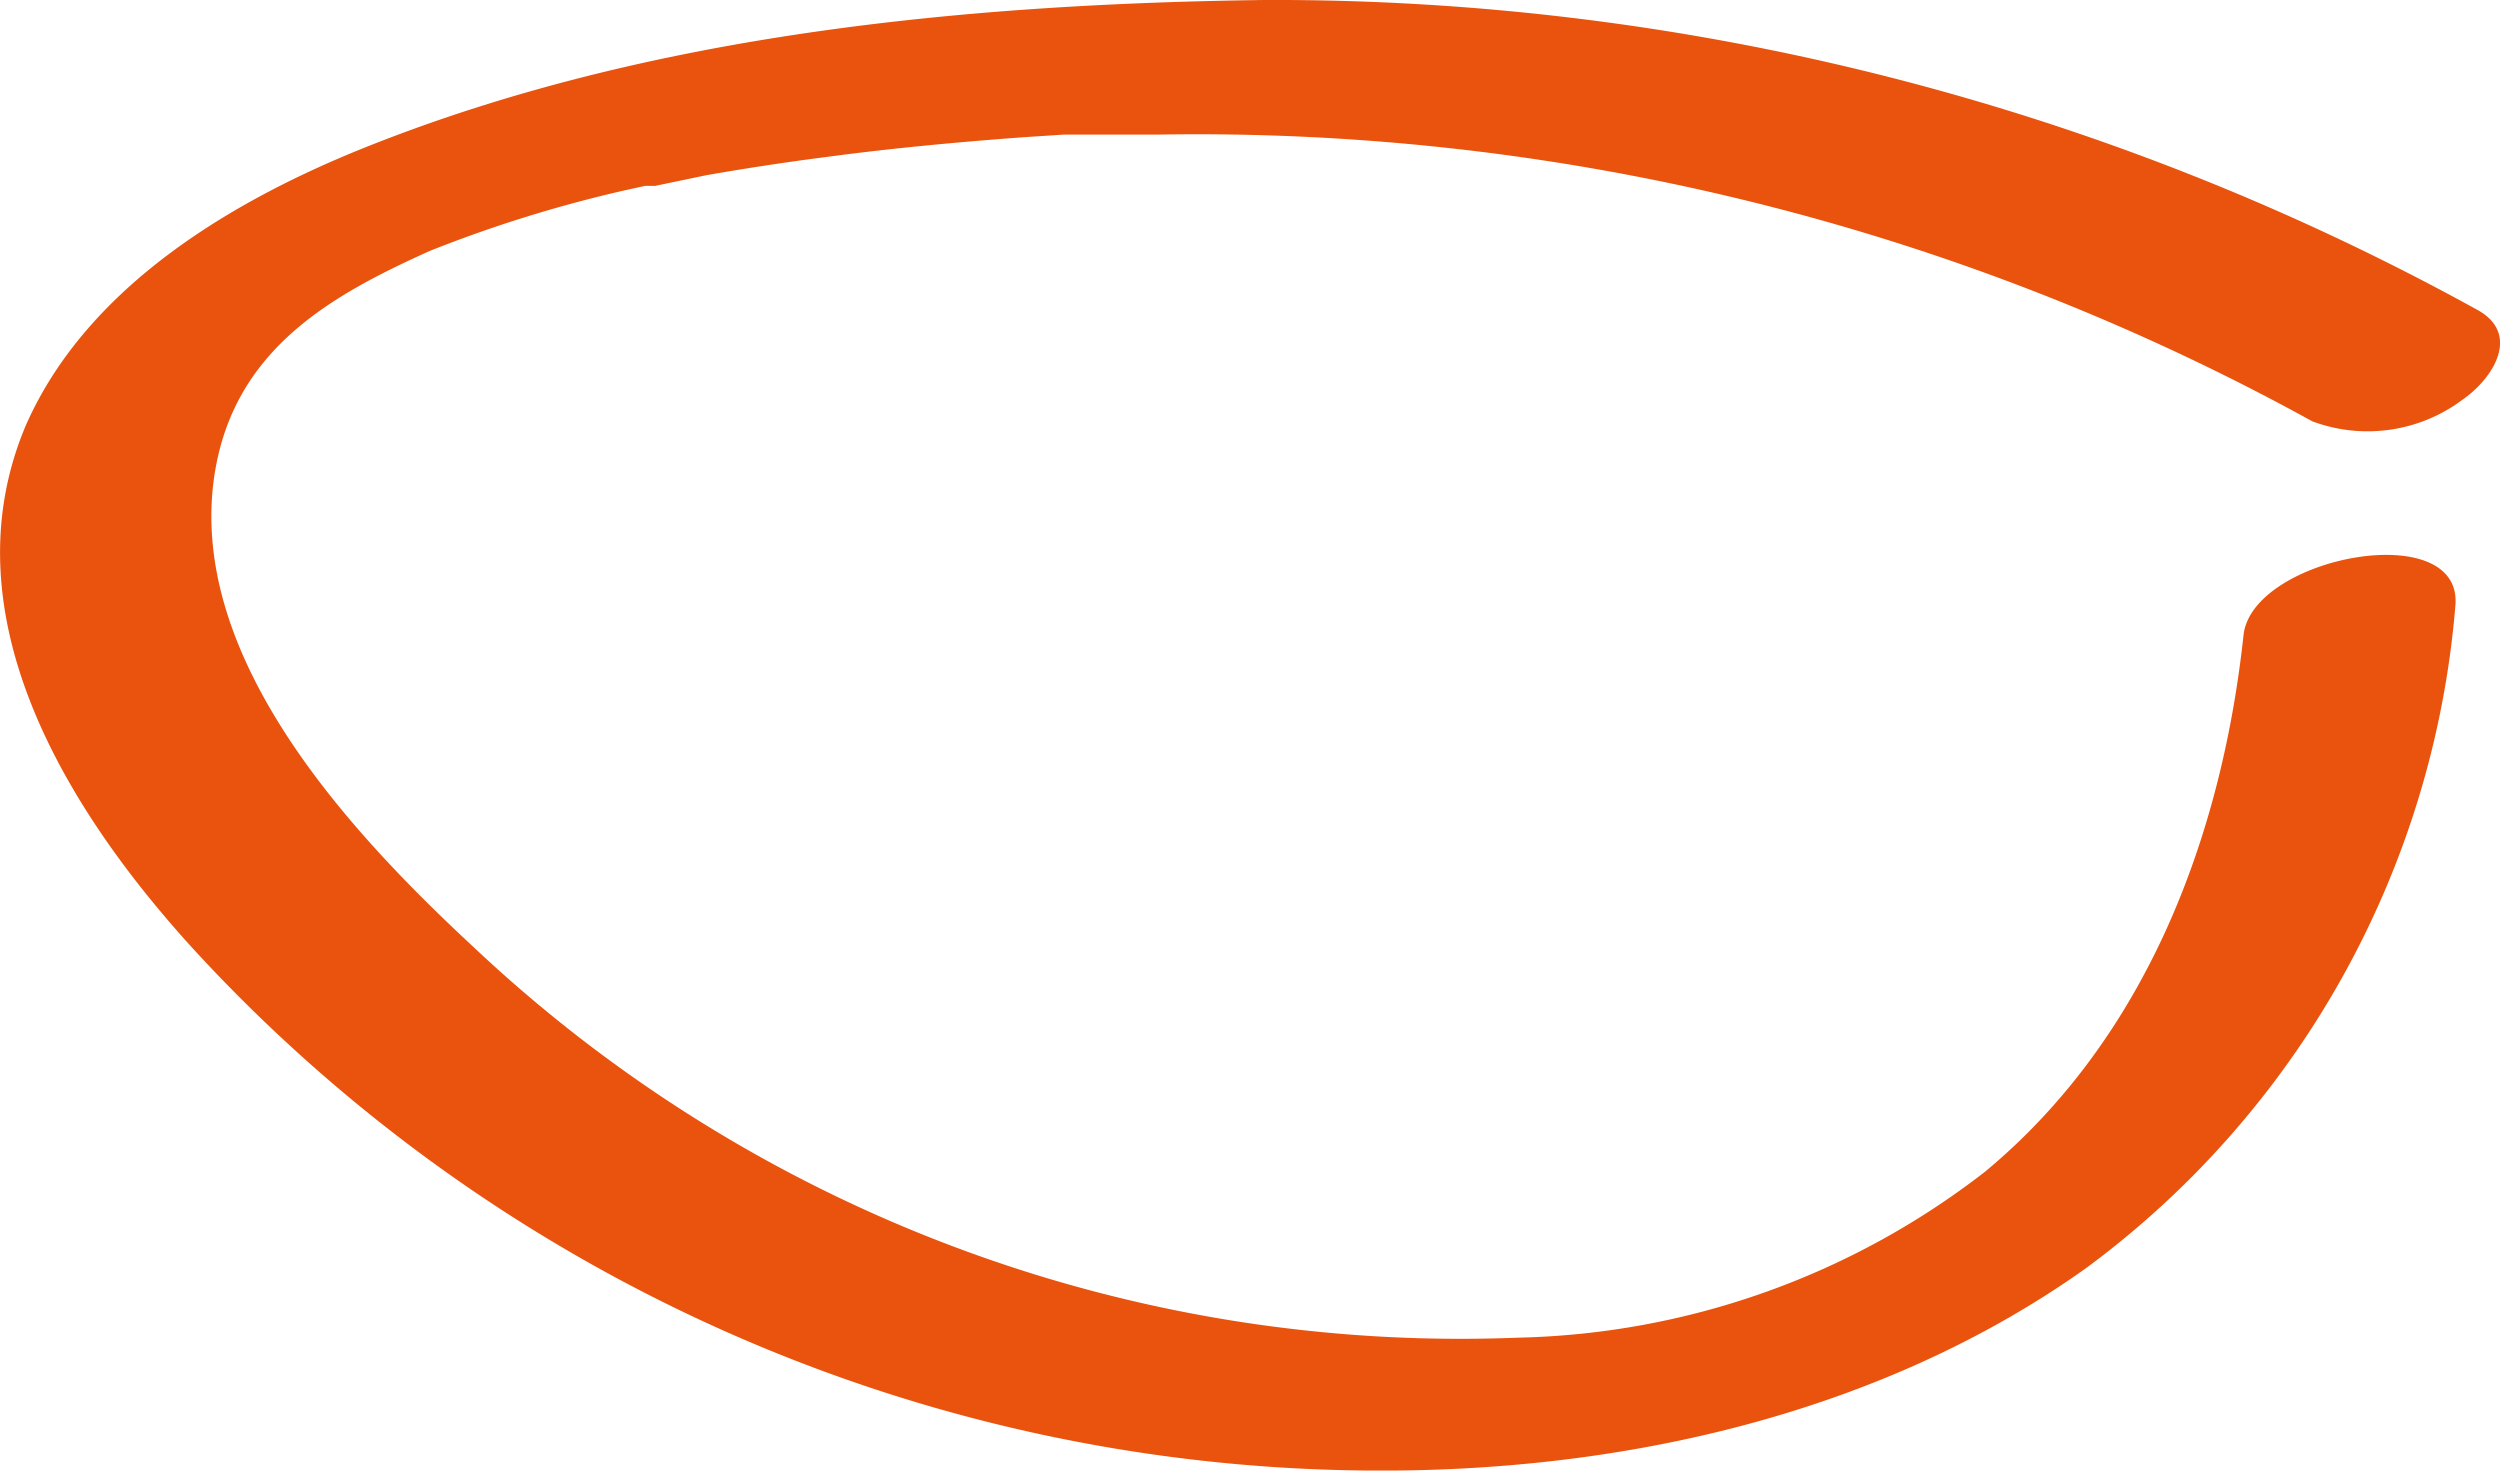
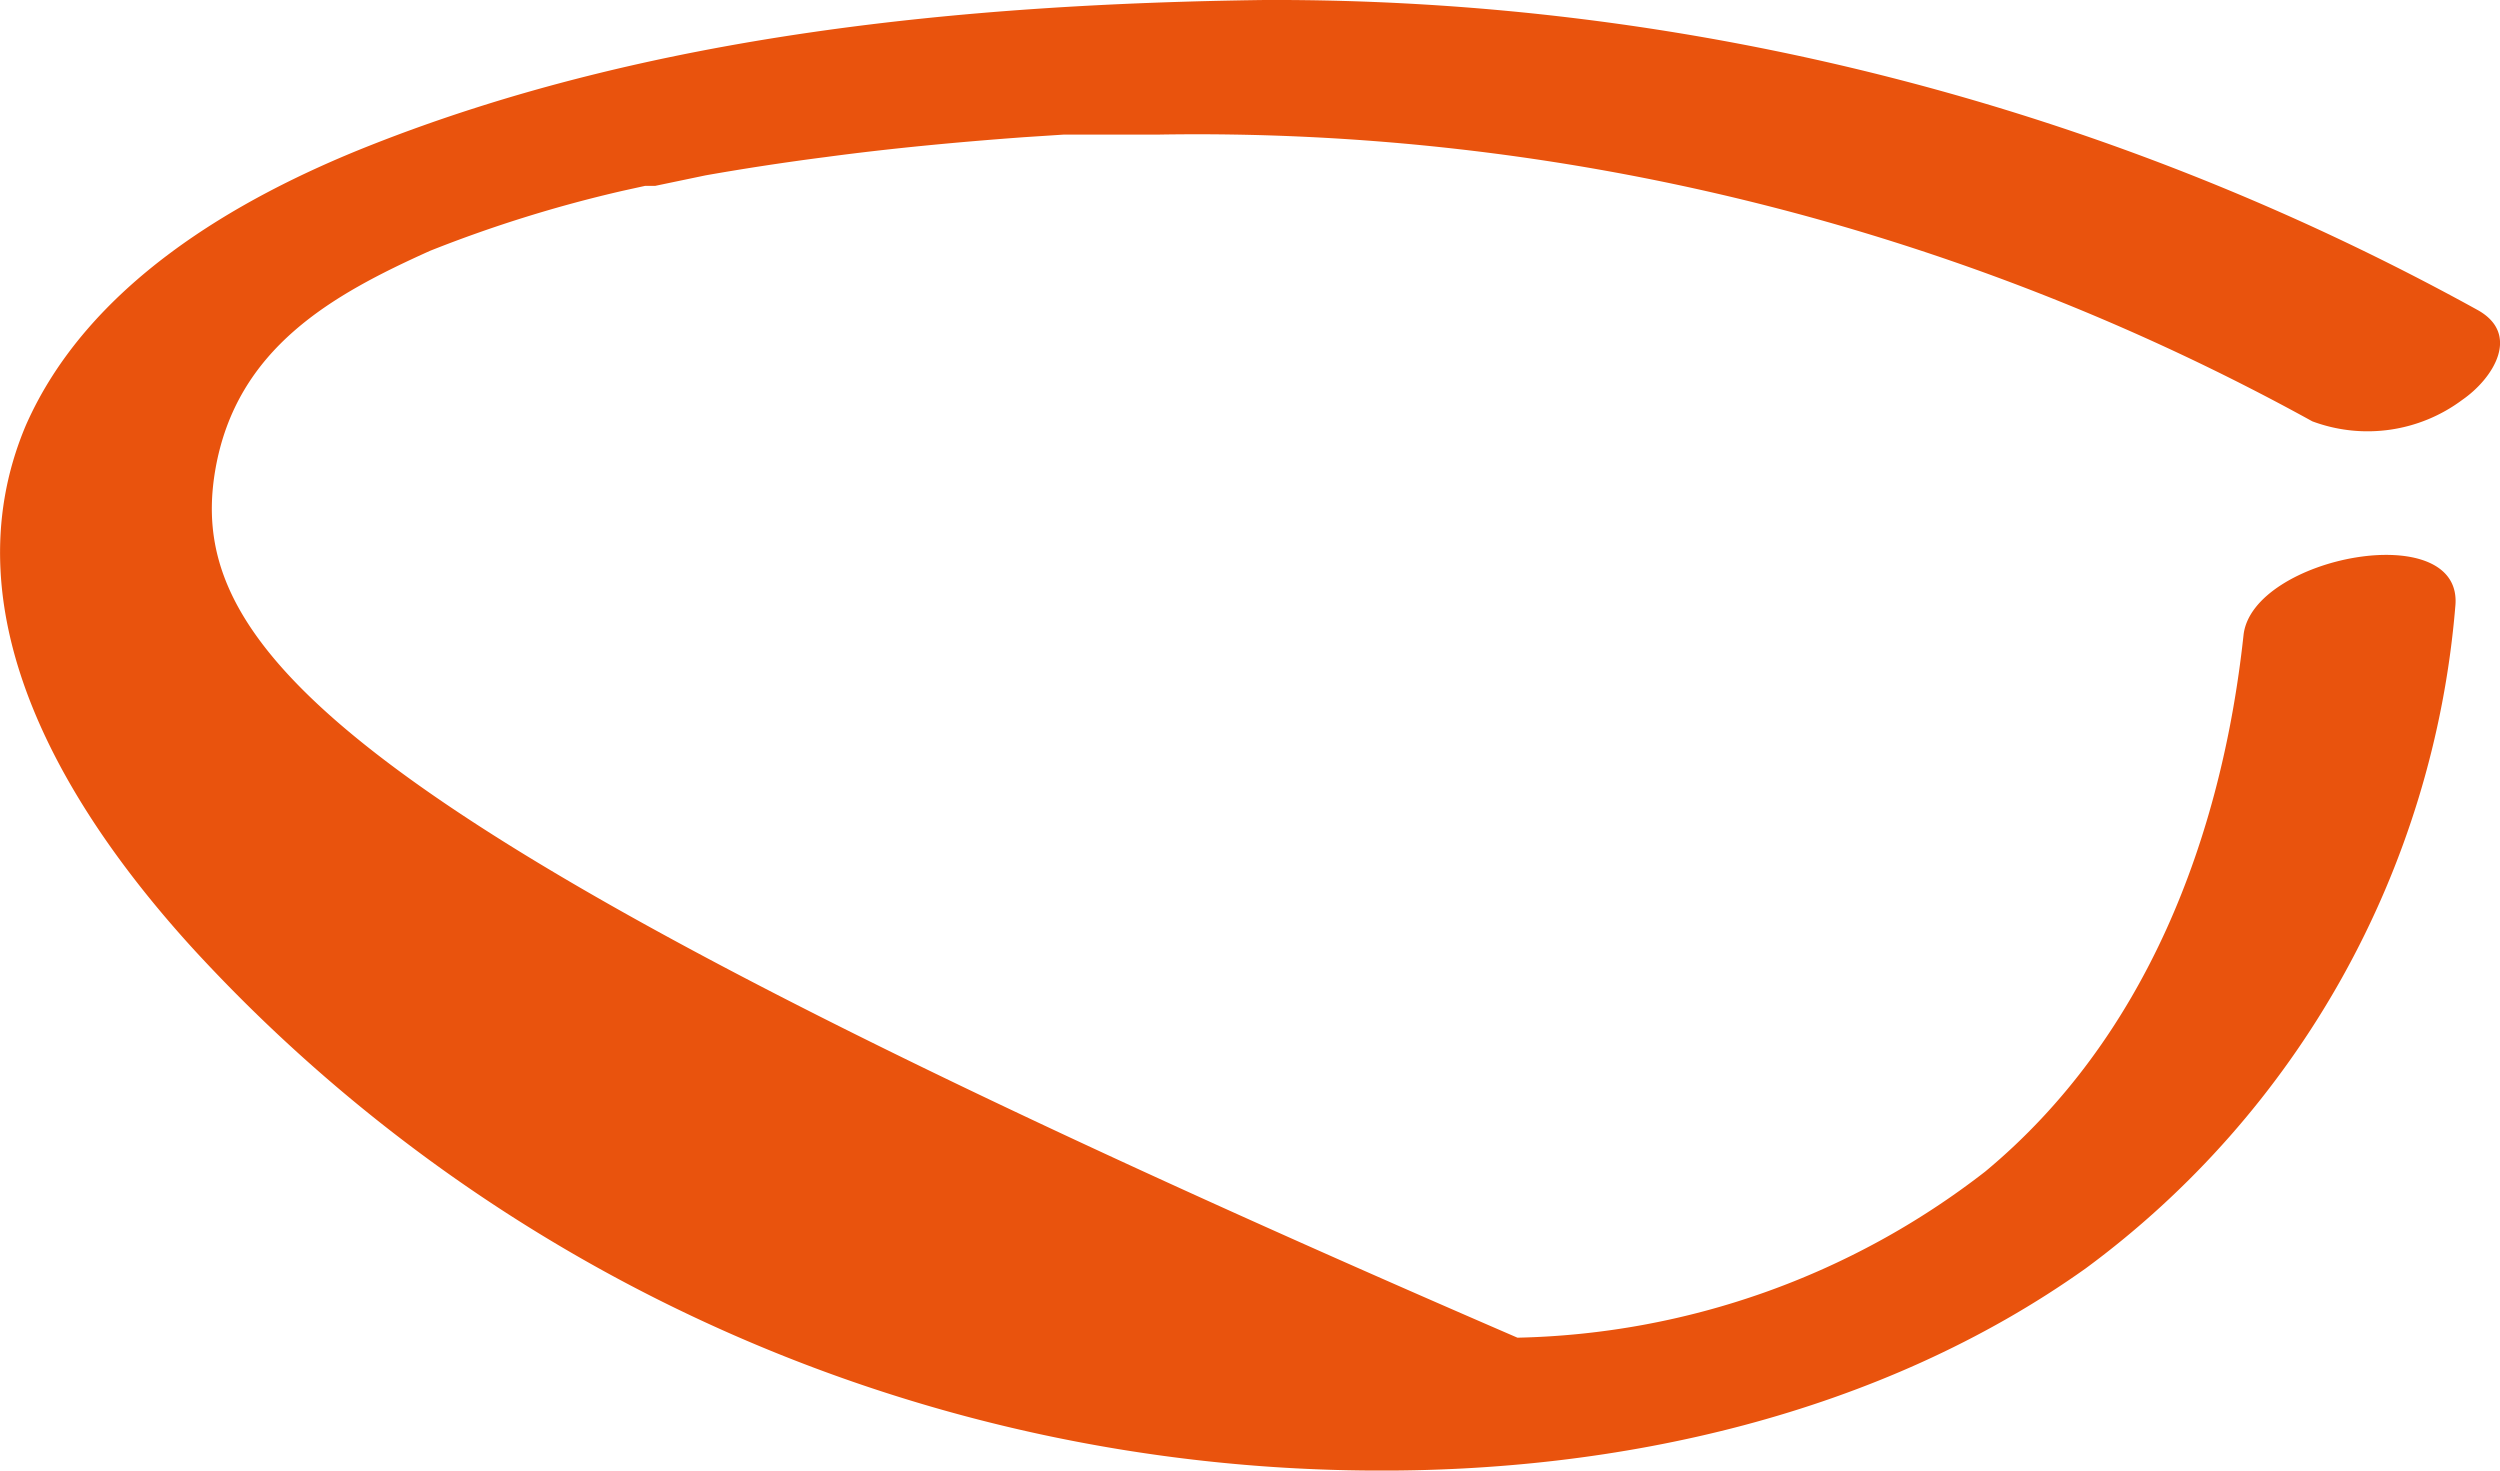
<svg xmlns="http://www.w3.org/2000/svg" viewBox="0 0 57.02 33.54">
  <defs>
    <style>.a{fill:#e9530d;}</style>
  </defs>
-   <path class="a" d="M56.49,7.06A56.82,56.82,0,0,0,28.84,0C22,.09,14.86.78,8.46,3.31,5.37,4.53,2,6.5.59,9.7c-1.85,4.37,1,8.87,3.87,12A36.77,36.77,0,0,0,31.21,33.54c5.7.05,11.65-1.26,16.36-4.61A20.9,20.9,0,0,0,56,13.84c.22-2.07-4.64-1.15-4.83.65-.5,4.62-2.23,9.19-5.89,12.23a18,18,0,0,1-10.67,3.79A32.82,32.82,0,0,1,10.8,21.6C8,19,4.19,14.94,4.91,10.72c.48-2.79,2.68-4,4.9-5a30.17,30.17,0,0,1,4.4-1.37l.5-.11.23,0L16.09,4q1.36-.24,2.76-.42c1.49-.2,3-.34,4.49-.45l.92-.06c-.56,0,.36,0,.51,0l1.64,0A52.71,52.71,0,0,1,52.74,9.61a3.61,3.61,0,0,0,3.42-.49c.71-.49,1.35-1.51.33-2.06Z" />
+   <path class="a" d="M56.49,7.06A56.82,56.82,0,0,0,28.84,0C22,.09,14.86.78,8.46,3.31,5.37,4.53,2,6.5.59,9.7c-1.85,4.37,1,8.87,3.87,12A36.77,36.77,0,0,0,31.21,33.54c5.7.05,11.65-1.26,16.36-4.61A20.9,20.9,0,0,0,56,13.84c.22-2.07-4.64-1.15-4.83.65-.5,4.62-2.23,9.19-5.89,12.23a18,18,0,0,1-10.67,3.79C8,19,4.19,14.94,4.91,10.72c.48-2.79,2.68-4,4.9-5a30.17,30.17,0,0,1,4.4-1.37l.5-.11.23,0L16.09,4q1.36-.24,2.76-.42c1.49-.2,3-.34,4.49-.45l.92-.06c-.56,0,.36,0,.51,0l1.64,0A52.71,52.71,0,0,1,52.74,9.61a3.61,3.61,0,0,0,3.42-.49c.71-.49,1.35-1.51.33-2.06Z" />
</svg>